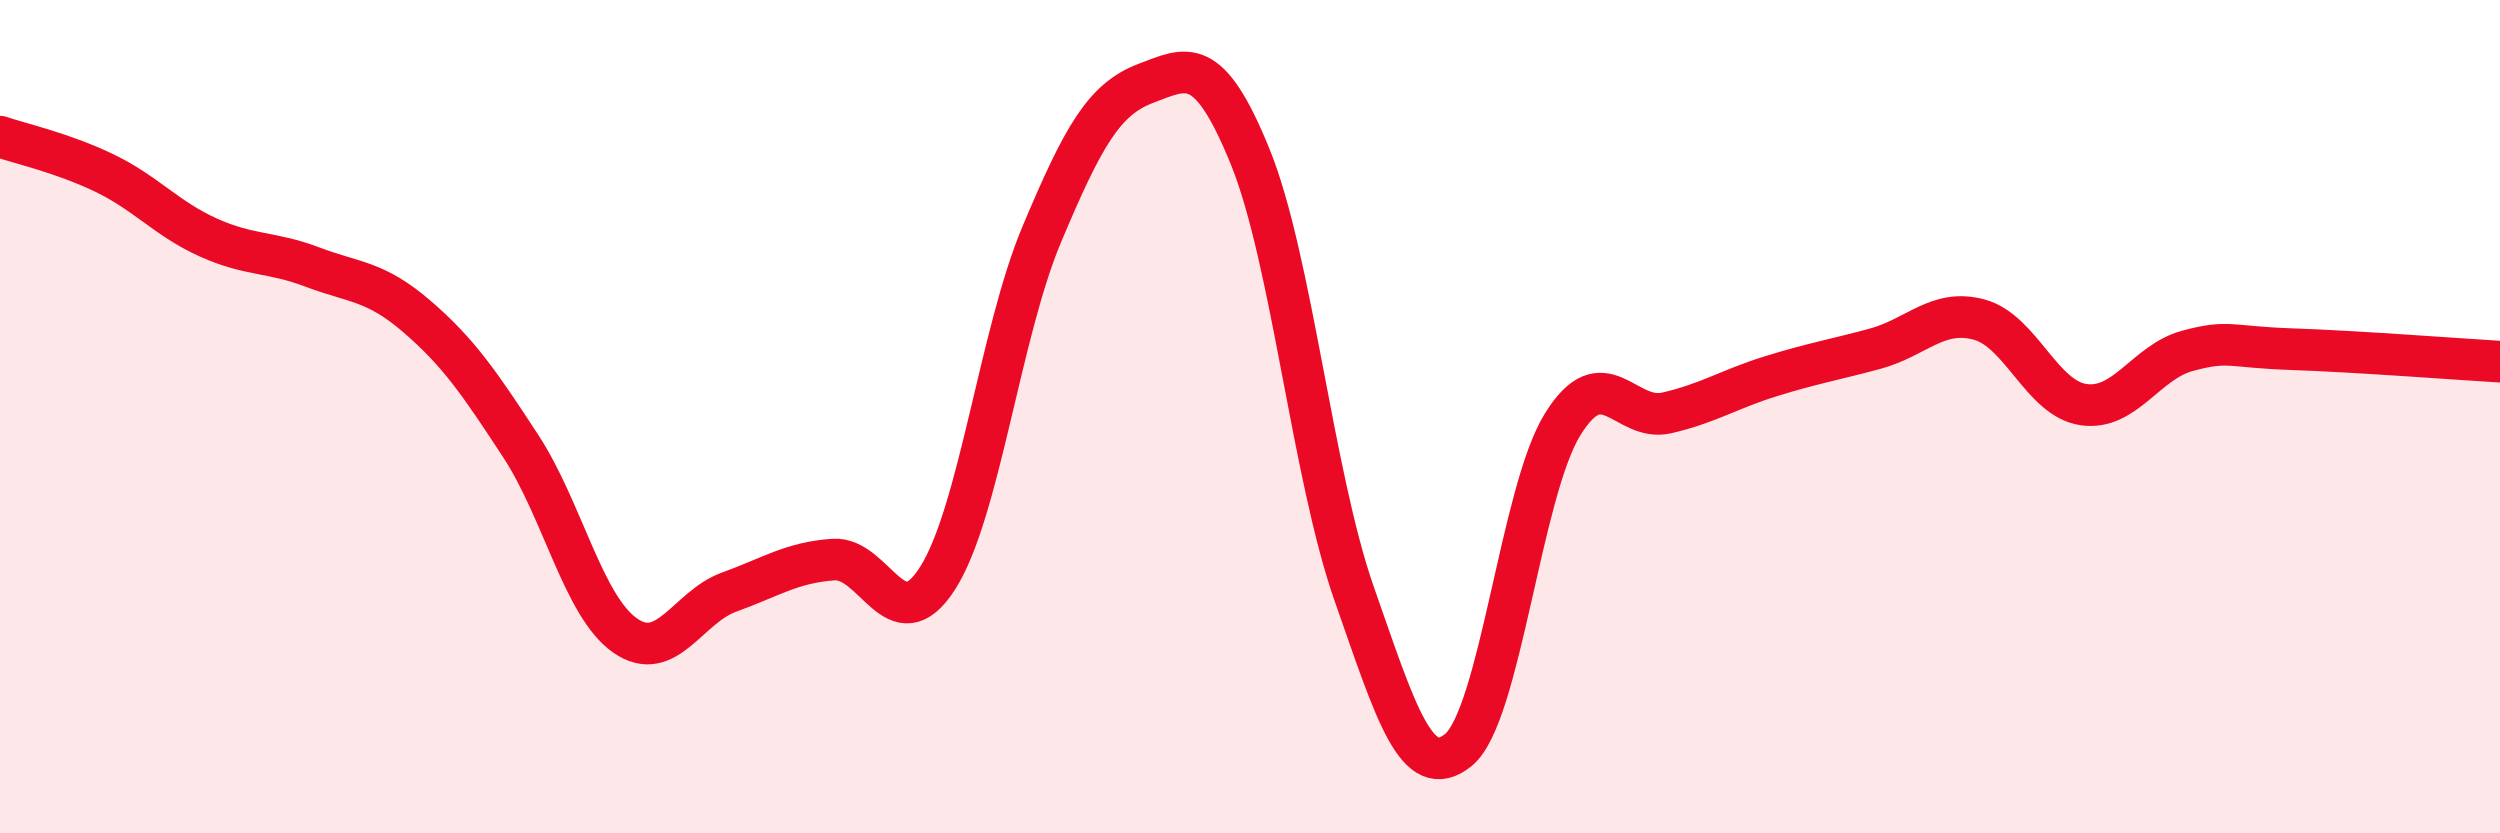
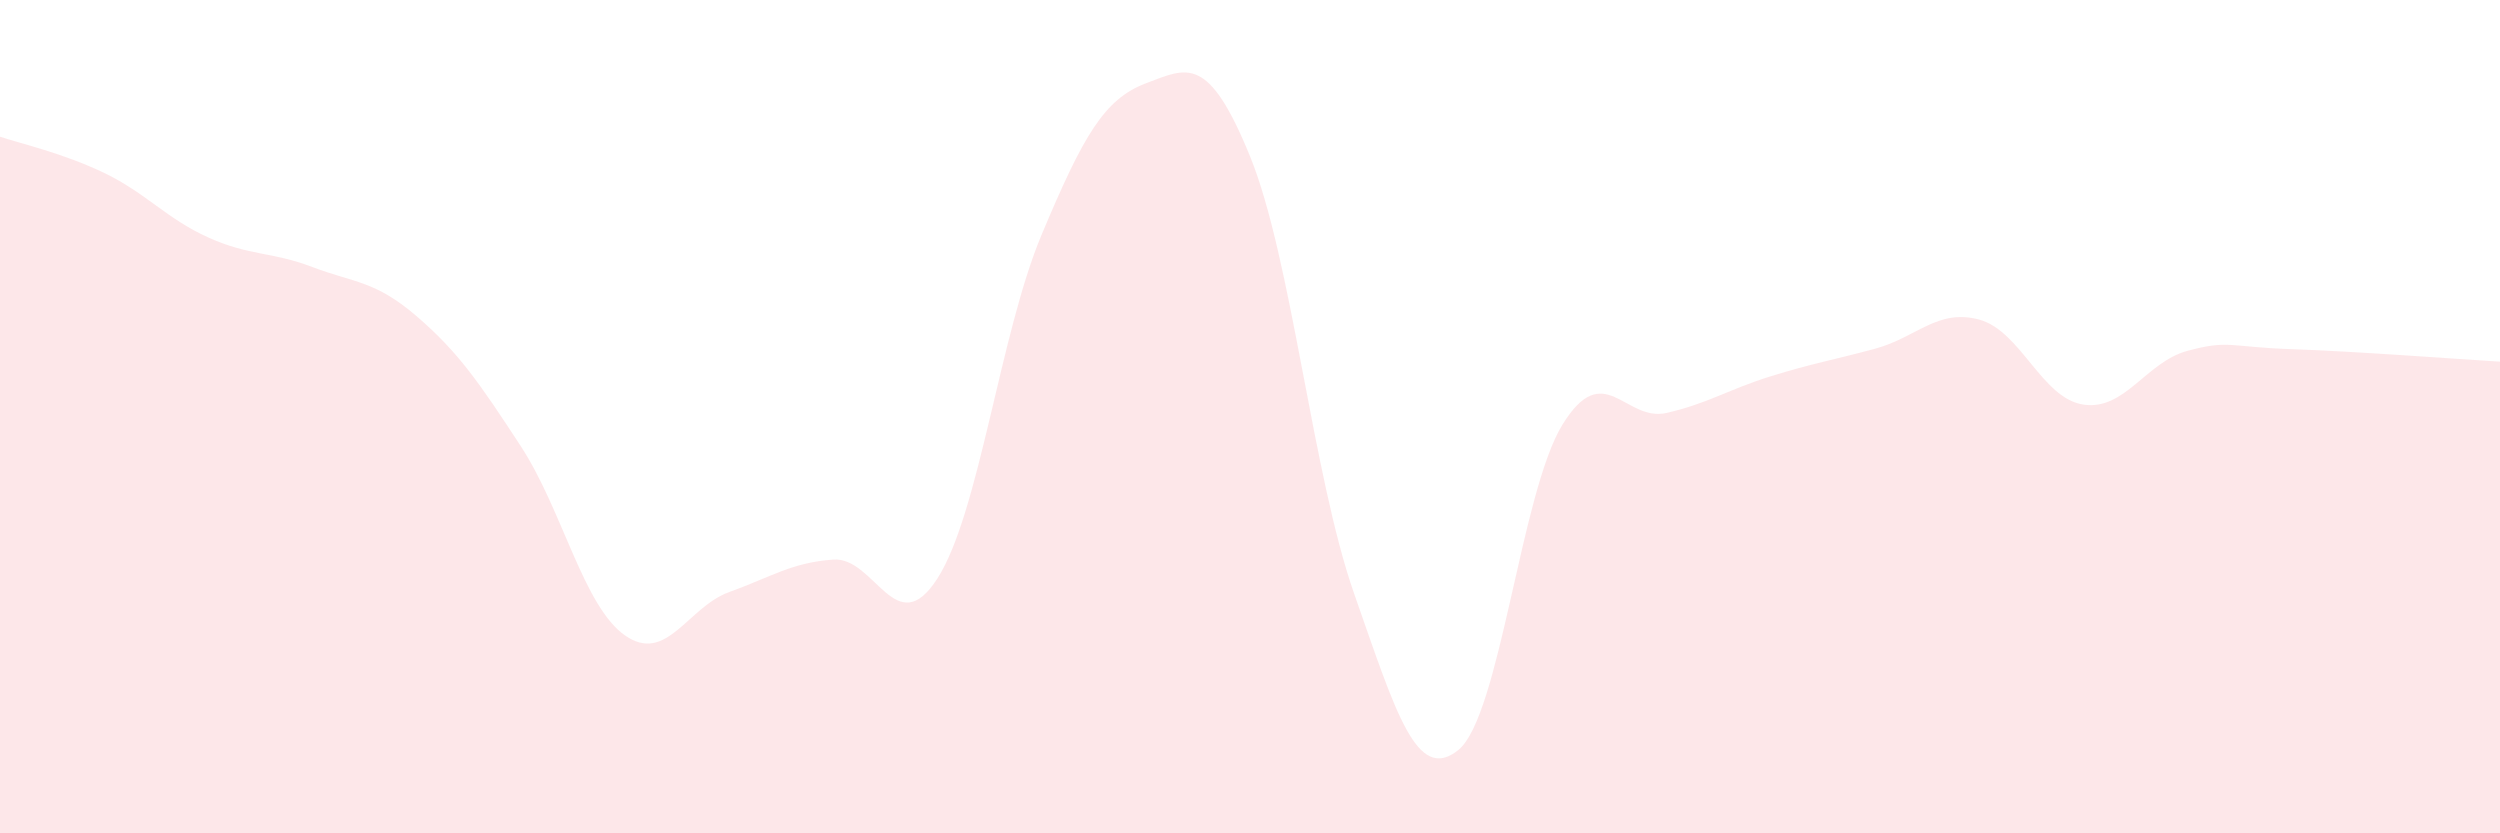
<svg xmlns="http://www.w3.org/2000/svg" width="60" height="20" viewBox="0 0 60 20">
  <path d="M 0,3.28 C 0.5,3.45 1.5,3.67 2.5,4.15 C 3.5,4.63 4,5.25 5,5.7 C 6,6.15 6.5,6.03 7.5,6.41 C 8.5,6.79 9,6.73 10,7.59 C 11,8.45 11.5,9.18 12.5,10.71 C 13.5,12.24 14,14.55 15,15.25 C 16,15.95 16.5,14.57 17.5,14.21 C 18.5,13.85 19,13.5 20,13.43 C 21,13.36 21.5,15.44 22.5,13.88 C 23.5,12.32 24,8.01 25,5.63 C 26,3.25 26.5,2.38 27.5,2 C 28.5,1.62 29,1.3 30,3.75 C 31,6.2 31.5,11.4 32.5,14.25 C 33.5,17.1 34,18.81 35,18 C 36,17.19 36.5,11.81 37.5,10.19 C 38.5,8.57 39,10.14 40,9.91 C 41,9.68 41.5,9.34 42.5,9.03 C 43.5,8.72 44,8.64 45,8.37 C 46,8.1 46.5,7.4 47.5,7.67 C 48.5,7.94 49,9.56 50,9.71 C 51,9.86 51.5,8.69 52.5,8.42 C 53.5,8.15 53.5,8.33 55,8.38 C 56.5,8.43 59,8.62 60,8.68L60 20L0 20Z" fill="#EB0A25" opacity="0.1" stroke-linecap="round" stroke-linejoin="round" />
-   <path d="M 0,3.28 C 0.5,3.45 1.5,3.67 2.5,4.15 C 3.5,4.63 4,5.25 5,5.7 C 6,6.15 6.5,6.03 7.5,6.41 C 8.5,6.79 9,6.73 10,7.59 C 11,8.45 11.5,9.18 12.5,10.71 C 13.5,12.24 14,14.55 15,15.25 C 16,15.95 16.5,14.57 17.5,14.21 C 18.5,13.85 19,13.5 20,13.43 C 21,13.36 21.5,15.44 22.5,13.88 C 23.5,12.32 24,8.01 25,5.63 C 26,3.25 26.5,2.38 27.5,2 C 28.5,1.62 29,1.3 30,3.75 C 31,6.2 31.5,11.4 32.5,14.25 C 33.5,17.1 34,18.81 35,18 C 36,17.19 36.5,11.81 37.5,10.19 C 38.5,8.57 39,10.14 40,9.91 C 41,9.68 41.5,9.34 42.5,9.03 C 43.5,8.72 44,8.64 45,8.37 C 46,8.1 46.5,7.4 47.5,7.67 C 48.5,7.94 49,9.56 50,9.71 C 51,9.86 51.5,8.69 52.5,8.42 C 53.5,8.15 53.5,8.33 55,8.38 C 56.5,8.43 59,8.62 60,8.68" stroke="#EB0A25" stroke-width="1" fill="none" stroke-linecap="round" stroke-linejoin="round" />
</svg>